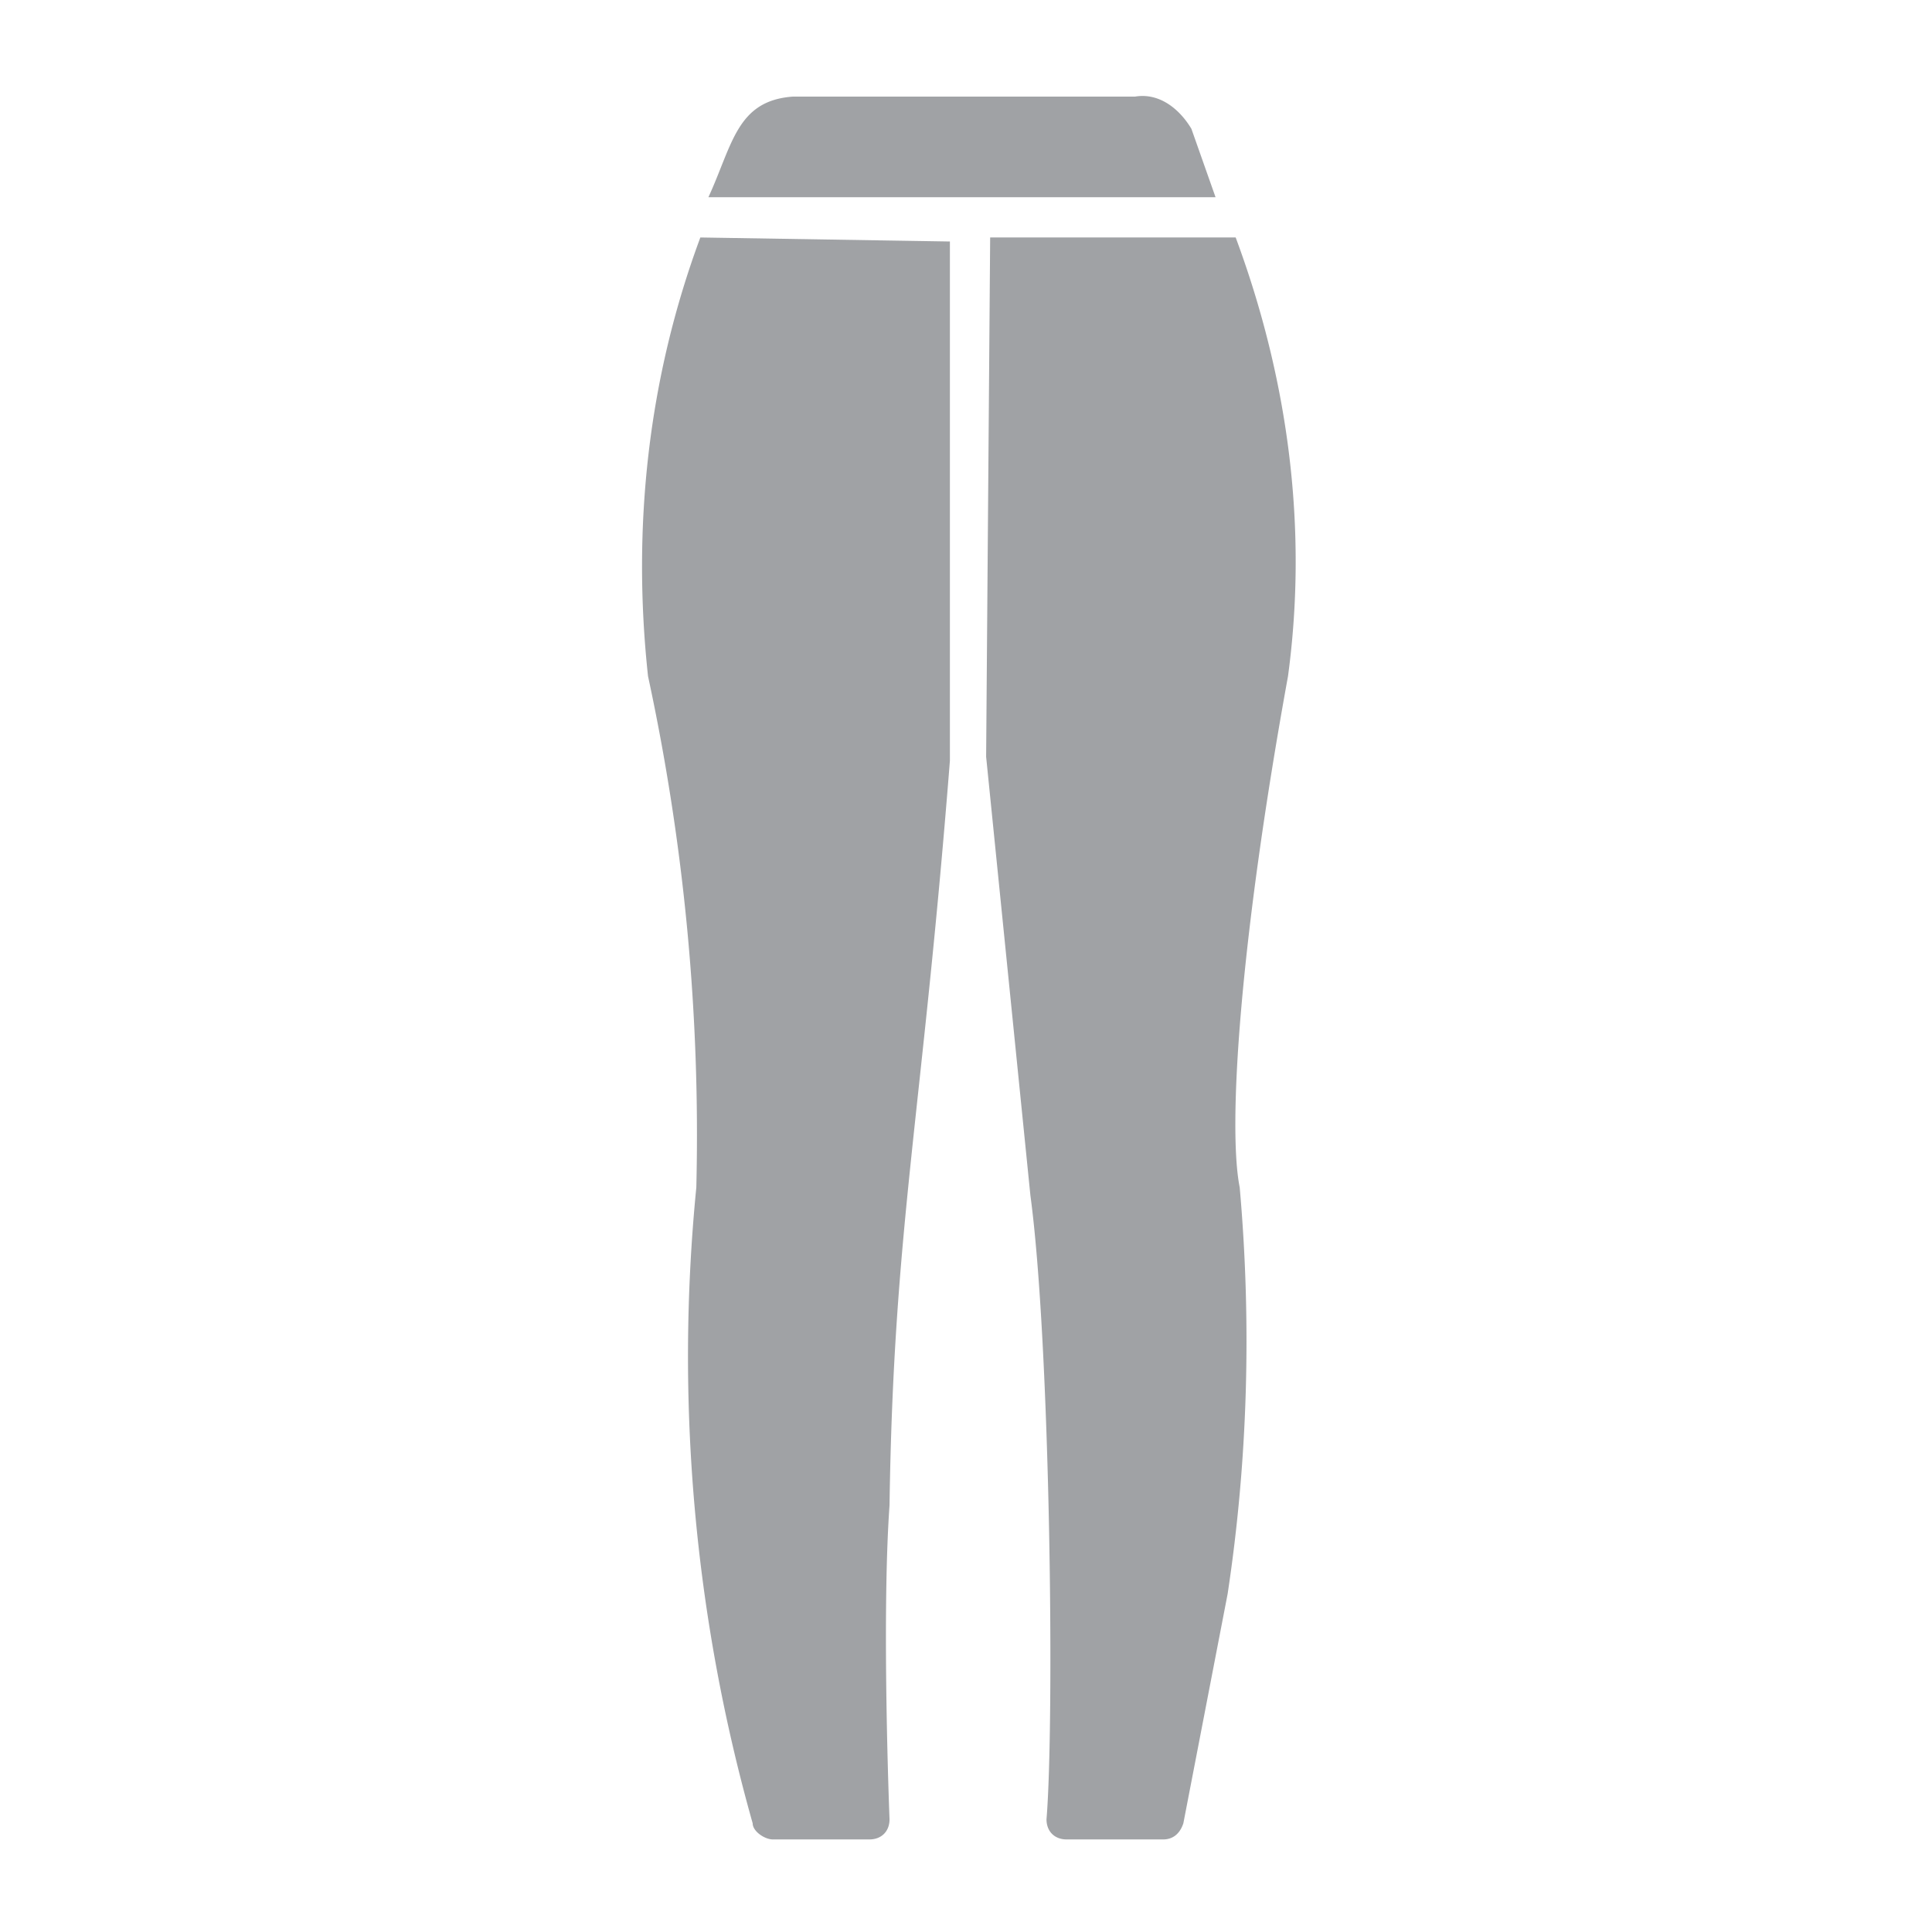
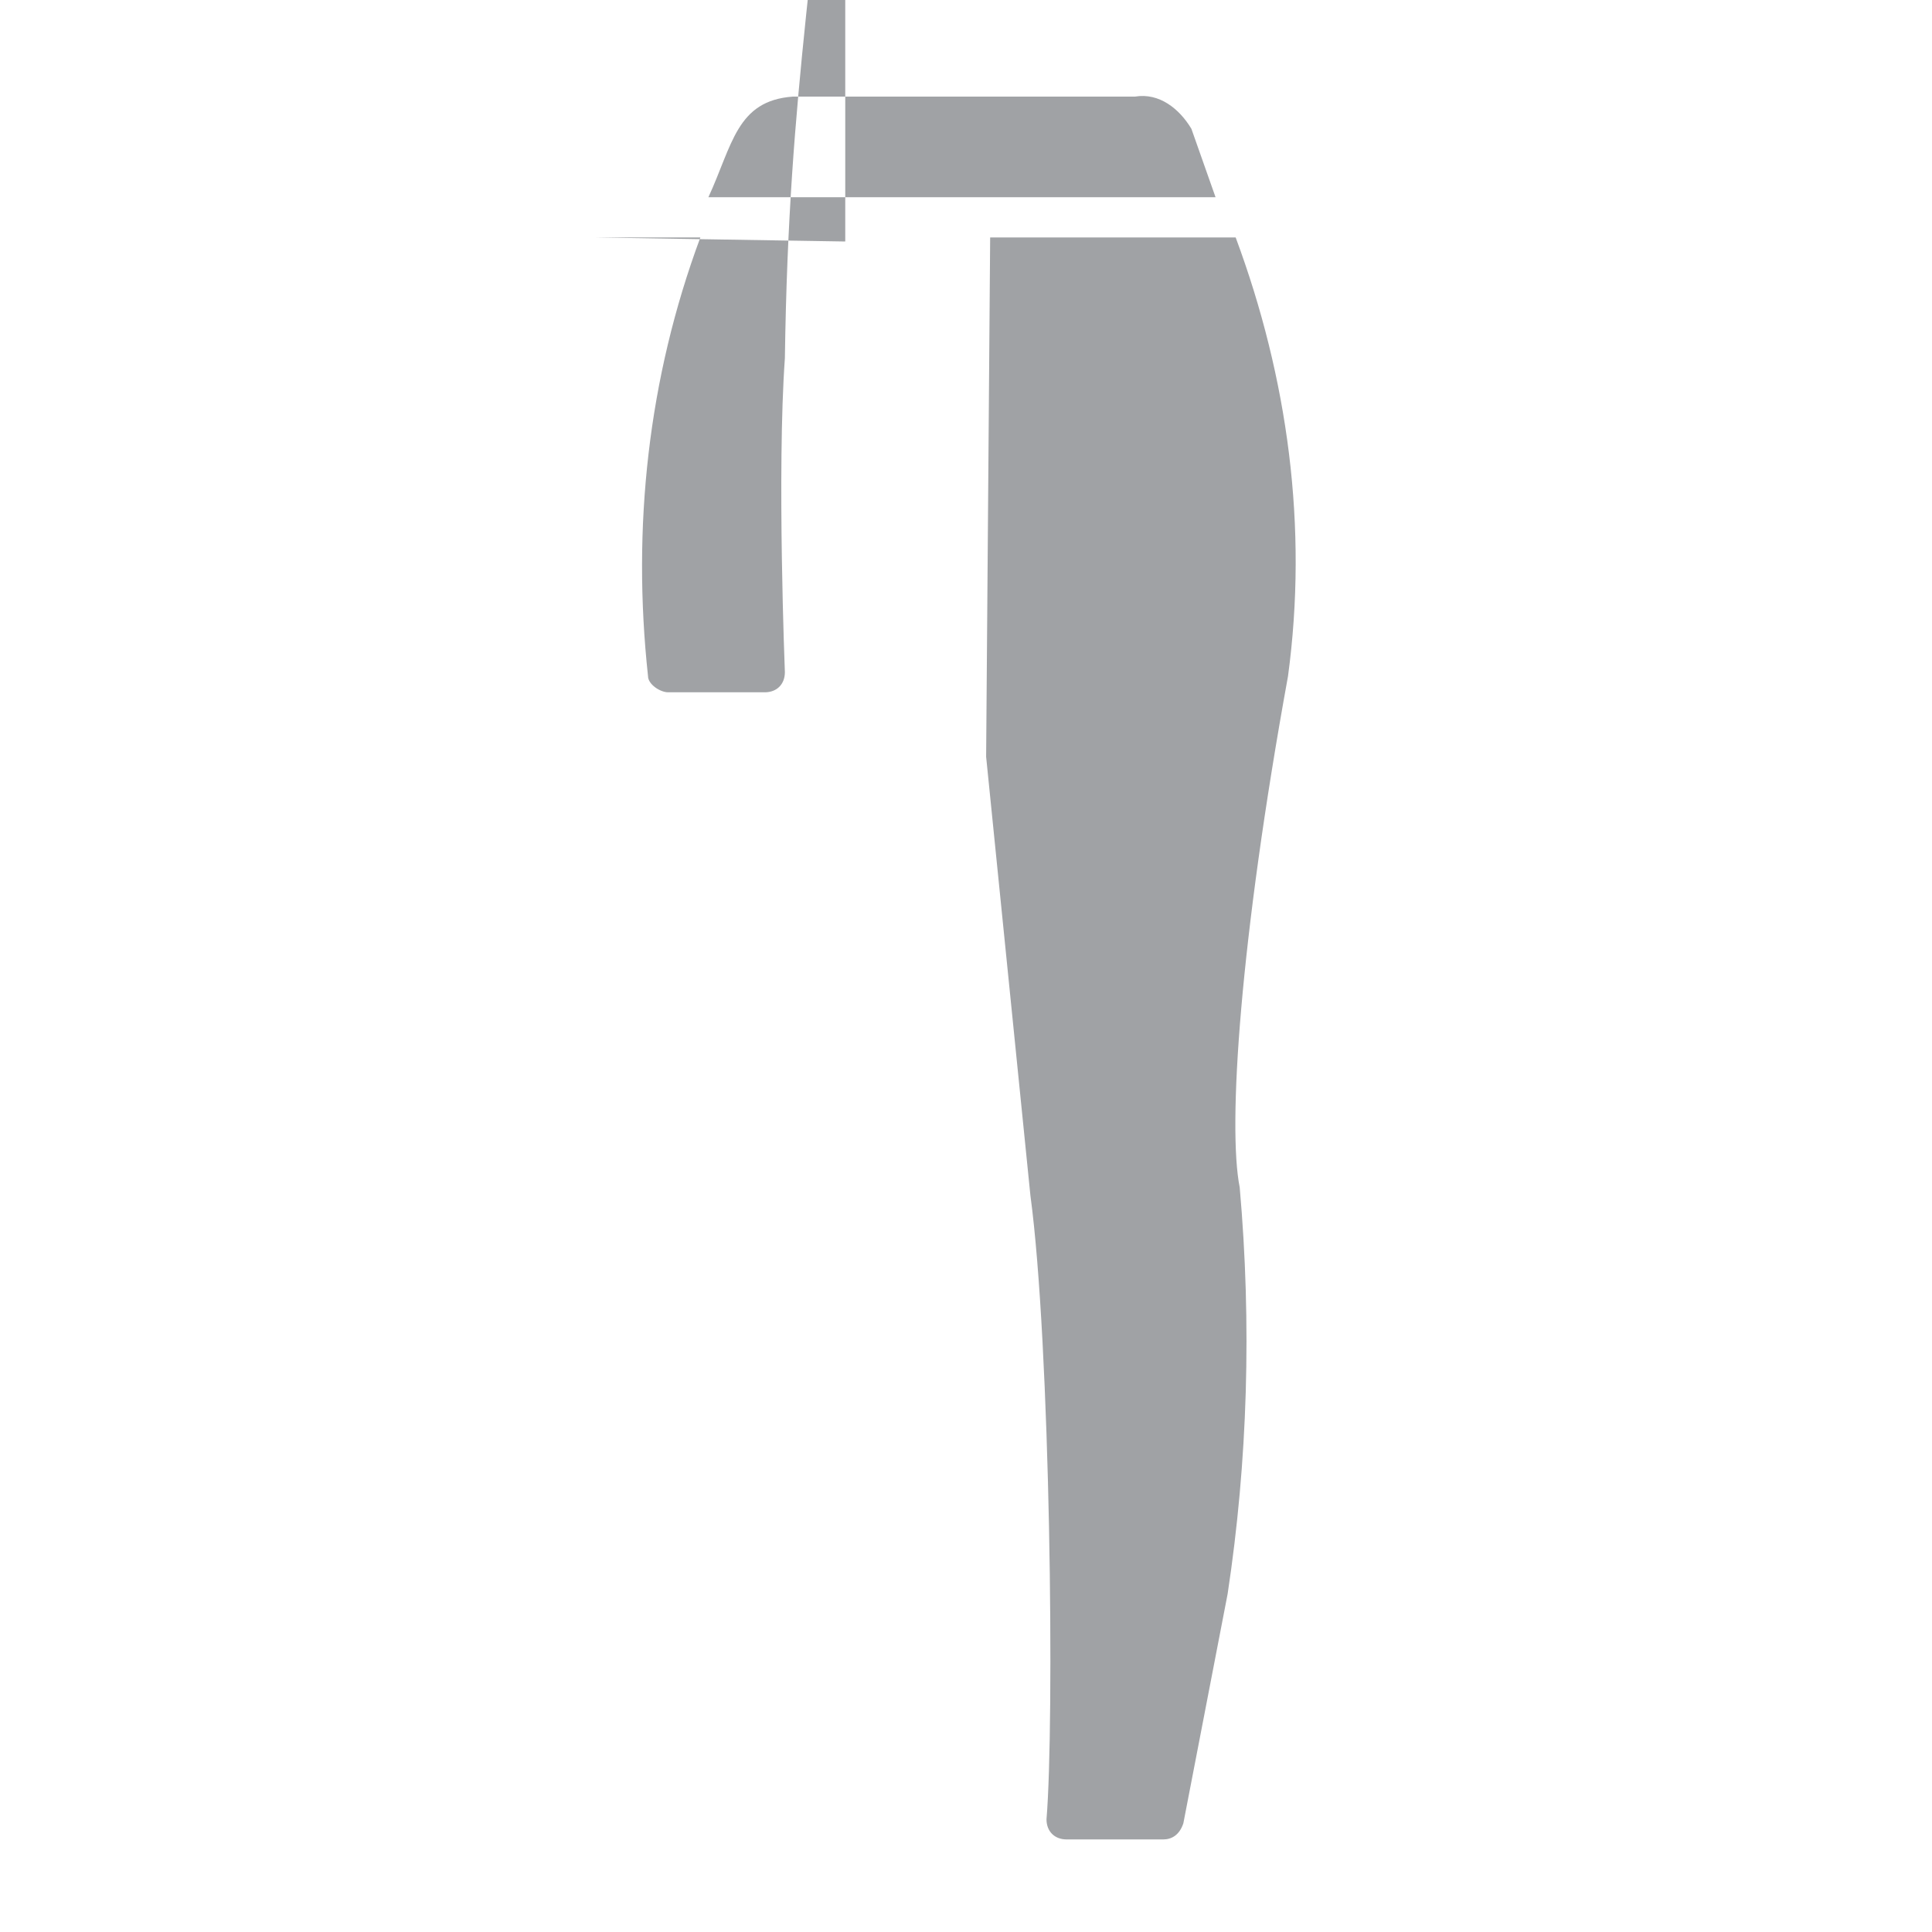
<svg xmlns="http://www.w3.org/2000/svg" viewBox="0 0 48 48">
  <defs />
-   <path fill="#a0a2a5" d="M17.4 5.9c-1.3 3.5-1.7 7.2-1.3 10.9a54 54 0 011.2 12.7 42.7 42.7 0 001.4 15.8c0 .2.3.4.5.4h2.4c.3 0 .5-.2.5-.5 0 0-.2-5 0-7.8.1-6.9.8-9.6 1.5-18.5V6l-6.2-.1zm7.1 12.9l1.1 10.9c.5 3.7.6 13.1.4 15.5 0 .3.2.5.5.5h2.4c.2 0 .4-.1.5-.4l1.1-5.7c.5-3.3.6-6.7.3-10.1-.3-1.5 0-6.1 1.2-12.7.5-3.7 0-7.4-1.3-10.9h-6.1l-.1 12.9zm5.1-15.6c-.3-.5-.8-.9-1.4-.8h-8.5c-1.4.1-1.5 1.2-2.1 2.5h12.6l-.6-1.7z" />
+   <path fill="#a0a2a5" d="M17.4 5.9c-1.3 3.5-1.7 7.2-1.3 10.9c0 .2.3.4.5.4h2.4c.3 0 .5-.2.5-.5 0 0-.2-5 0-7.8.1-6.9.8-9.6 1.5-18.5V6l-6.2-.1zm7.1 12.9l1.1 10.9c.5 3.7.6 13.1.4 15.5 0 .3.2.5.5.5h2.4c.2 0 .4-.1.5-.4l1.1-5.7c.5-3.3.6-6.7.3-10.1-.3-1.5 0-6.1 1.2-12.7.5-3.7 0-7.4-1.3-10.9h-6.1l-.1 12.9zm5.1-15.6c-.3-.5-.8-.9-1.4-.8h-8.5c-1.4.1-1.5 1.2-2.1 2.5h12.6l-.6-1.7z" />
</svg>